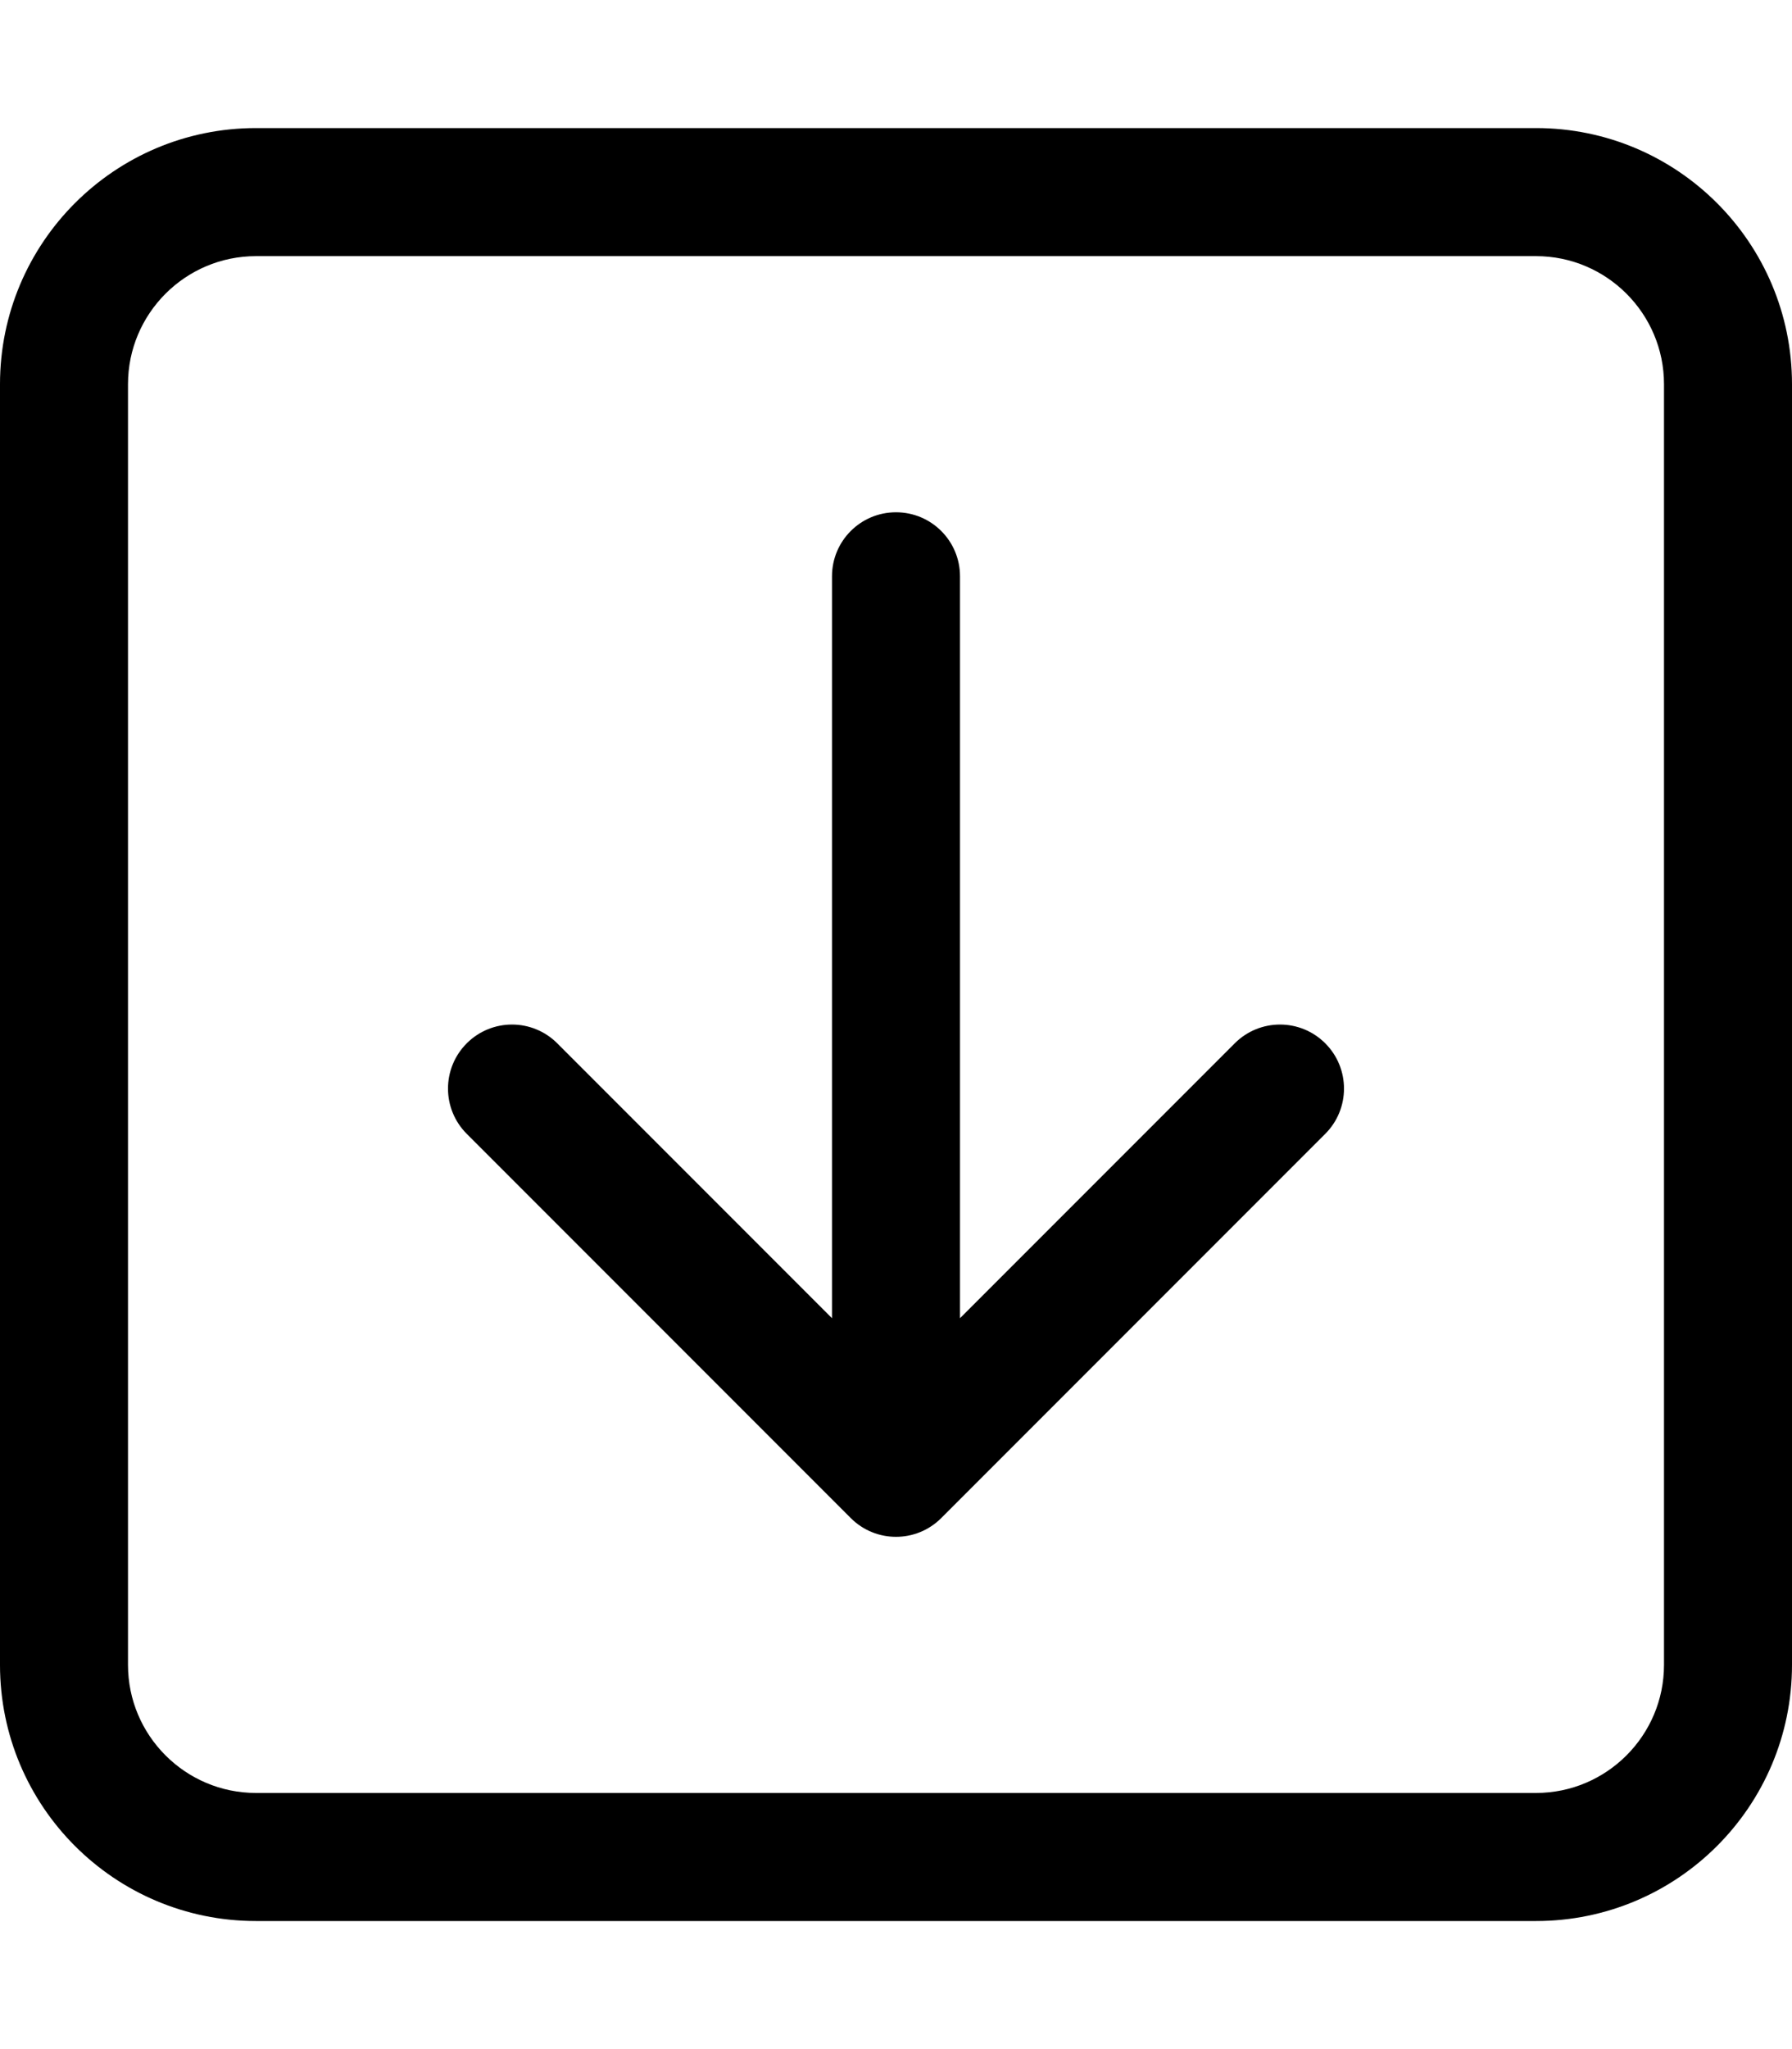
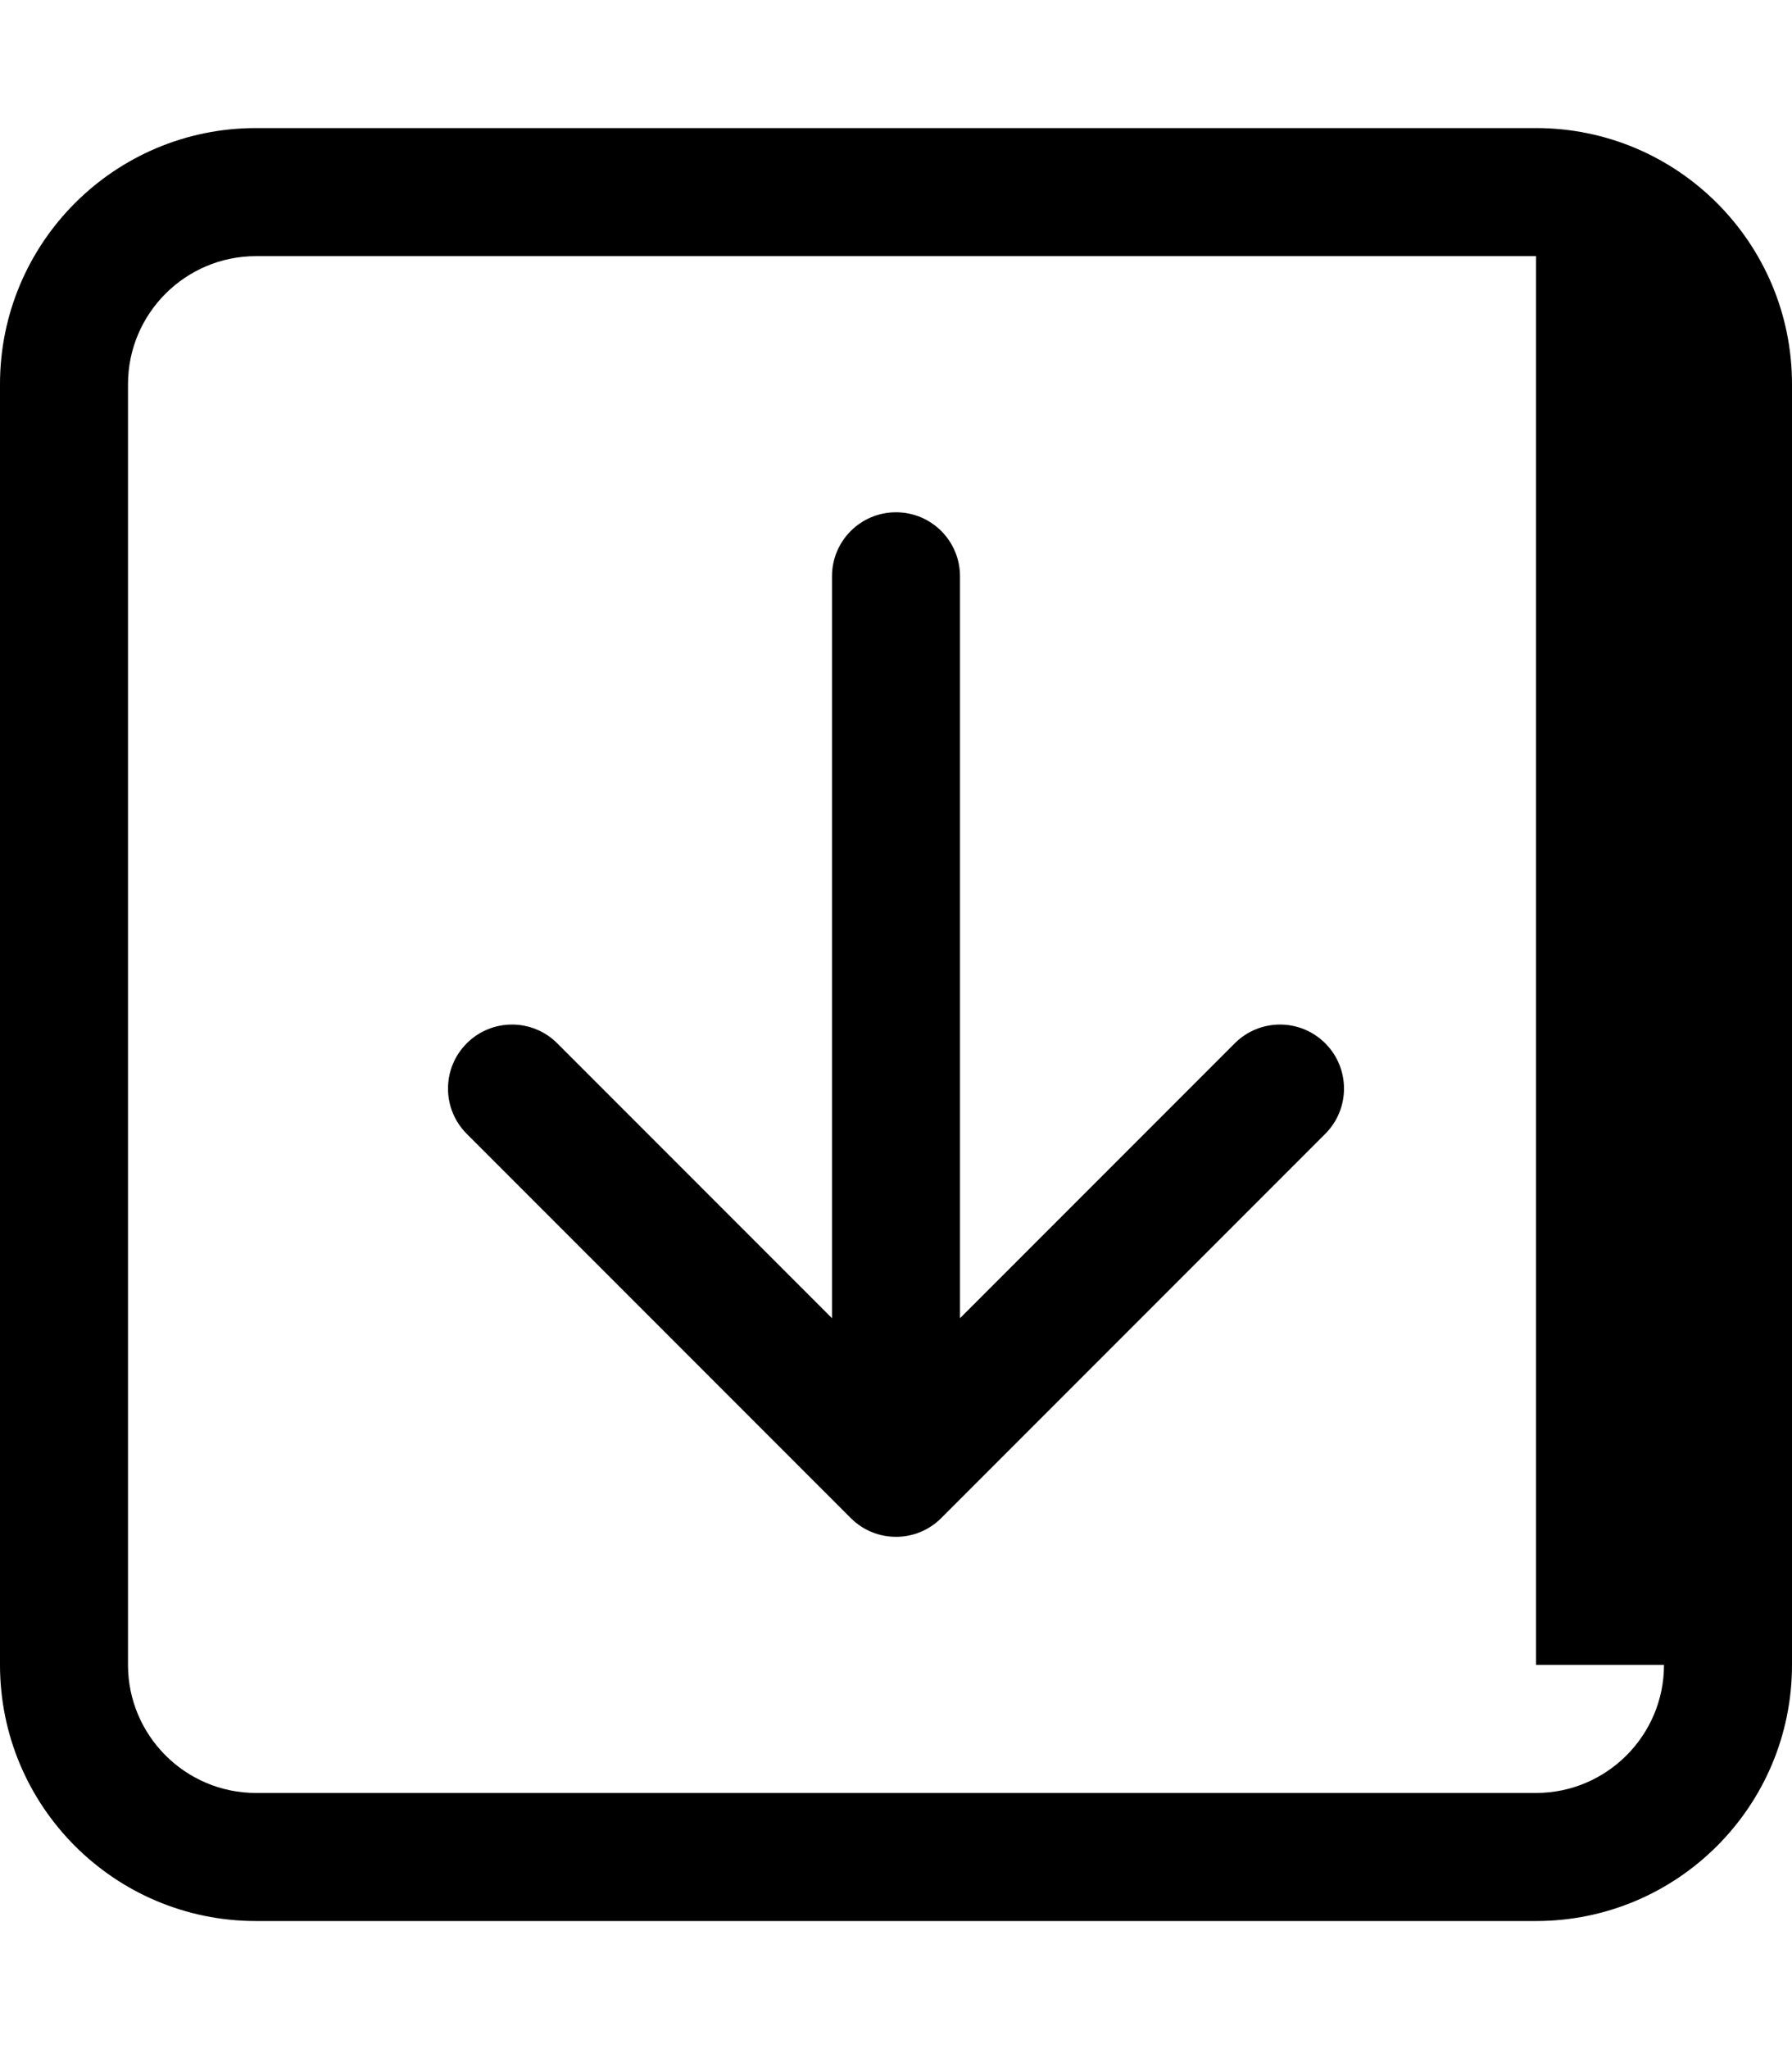
<svg xmlns="http://www.w3.org/2000/svg" viewBox="0 0 448 512">
-   <path d="M384 32H64C28.654 32 0 60.654 0 96V416C0 451.346 28.654 480 64 480H384C419.346 480 448 451.346 448 416V96C448 60.654 419.346 32 384 32ZM416 416C416 433.645 401.645 448 384 448H64C46.355 448 32 433.645 32 416V96C32 78.355 46.355 64 64 64H384C401.645 64 416 78.355 416 96V416ZM308.688 260.688L240 329.375V144C240 135.156 232.844 128 224 128S208 135.156 208 144V329.375L139.312 260.688C133.062 254.438 122.937 254.438 116.688 260.688S110.438 277.063 116.688 283.312L212.688 379.312C215.812 382.438 219.906 384 224 384S232.188 382.438 235.312 379.312L331.312 283.312C337.562 277.062 337.562 266.937 331.312 260.688S314.938 254.438 308.688 260.688Z" />
+   <path d="M384 32H64C28.654 32 0 60.654 0 96V416C0 451.346 28.654 480 64 480H384C419.346 480 448 451.346 448 416V96C448 60.654 419.346 32 384 32ZM416 416C416 433.645 401.645 448 384 448H64C46.355 448 32 433.645 32 416V96C32 78.355 46.355 64 64 64H384V416ZM308.688 260.688L240 329.375V144C240 135.156 232.844 128 224 128S208 135.156 208 144V329.375L139.312 260.688C133.062 254.438 122.937 254.438 116.688 260.688S110.438 277.063 116.688 283.312L212.688 379.312C215.812 382.438 219.906 384 224 384S232.188 382.438 235.312 379.312L331.312 283.312C337.562 277.062 337.562 266.937 331.312 260.688S314.938 254.438 308.688 260.688Z" />
</svg>